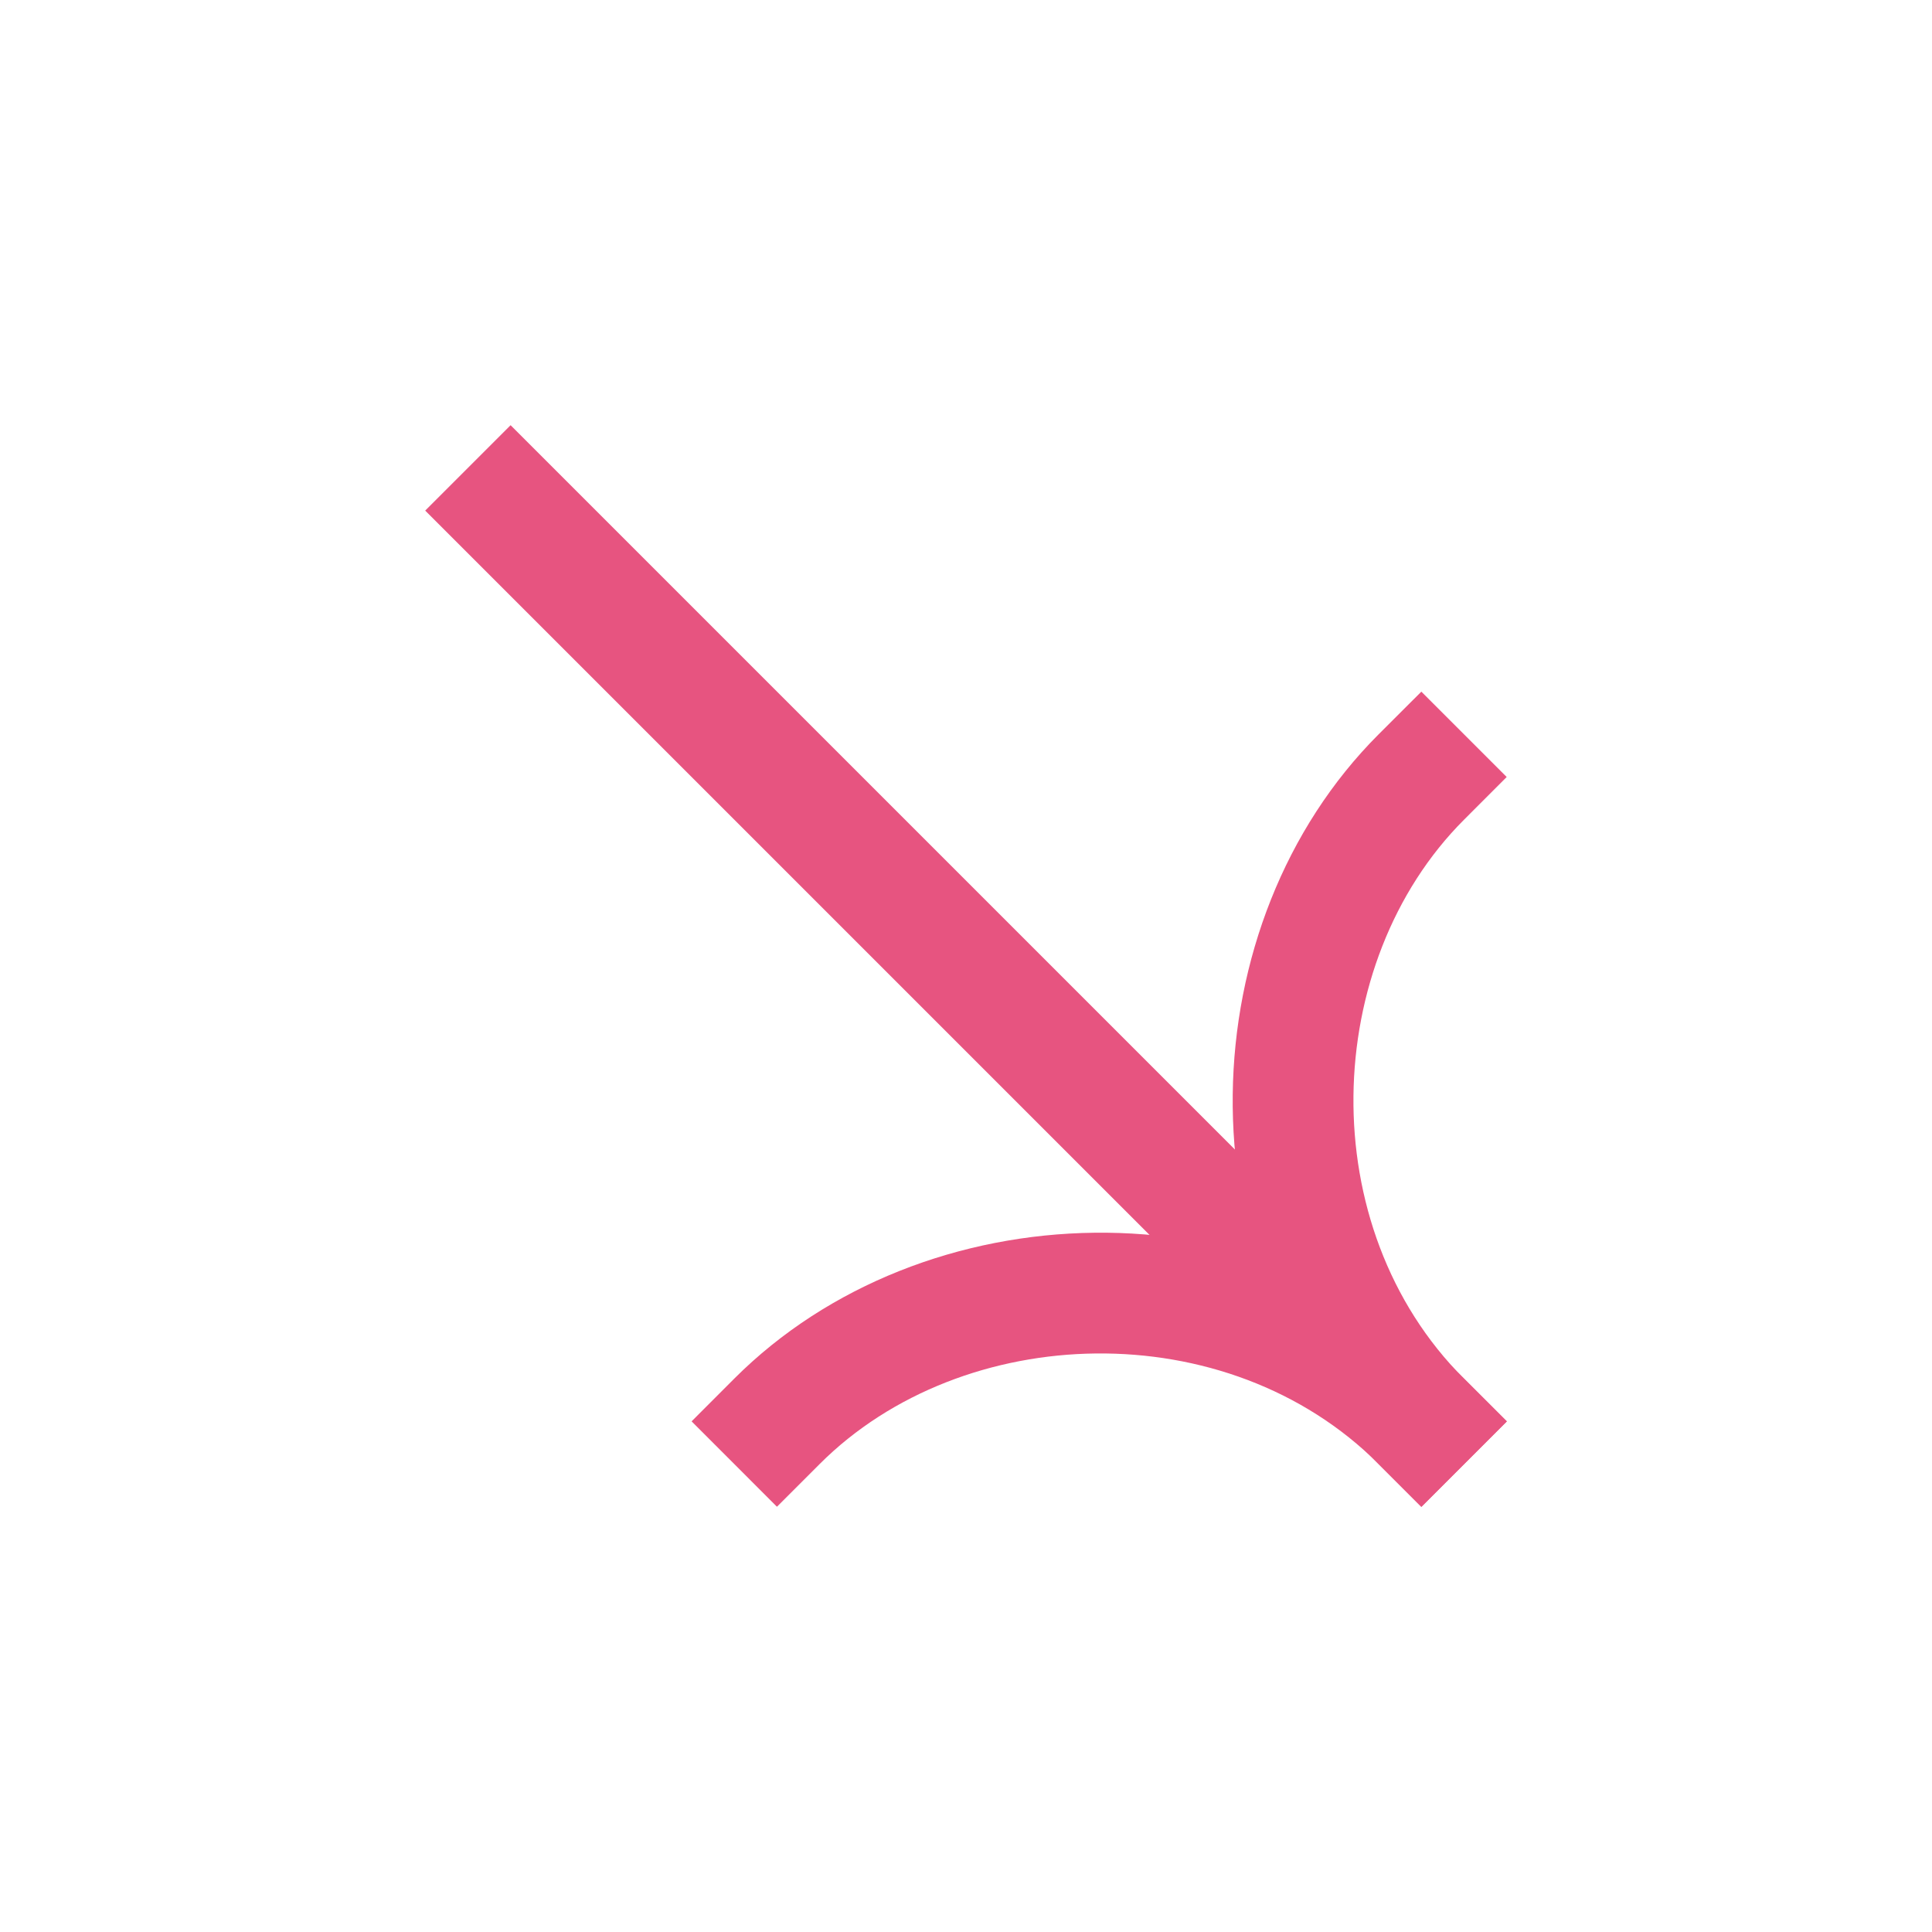
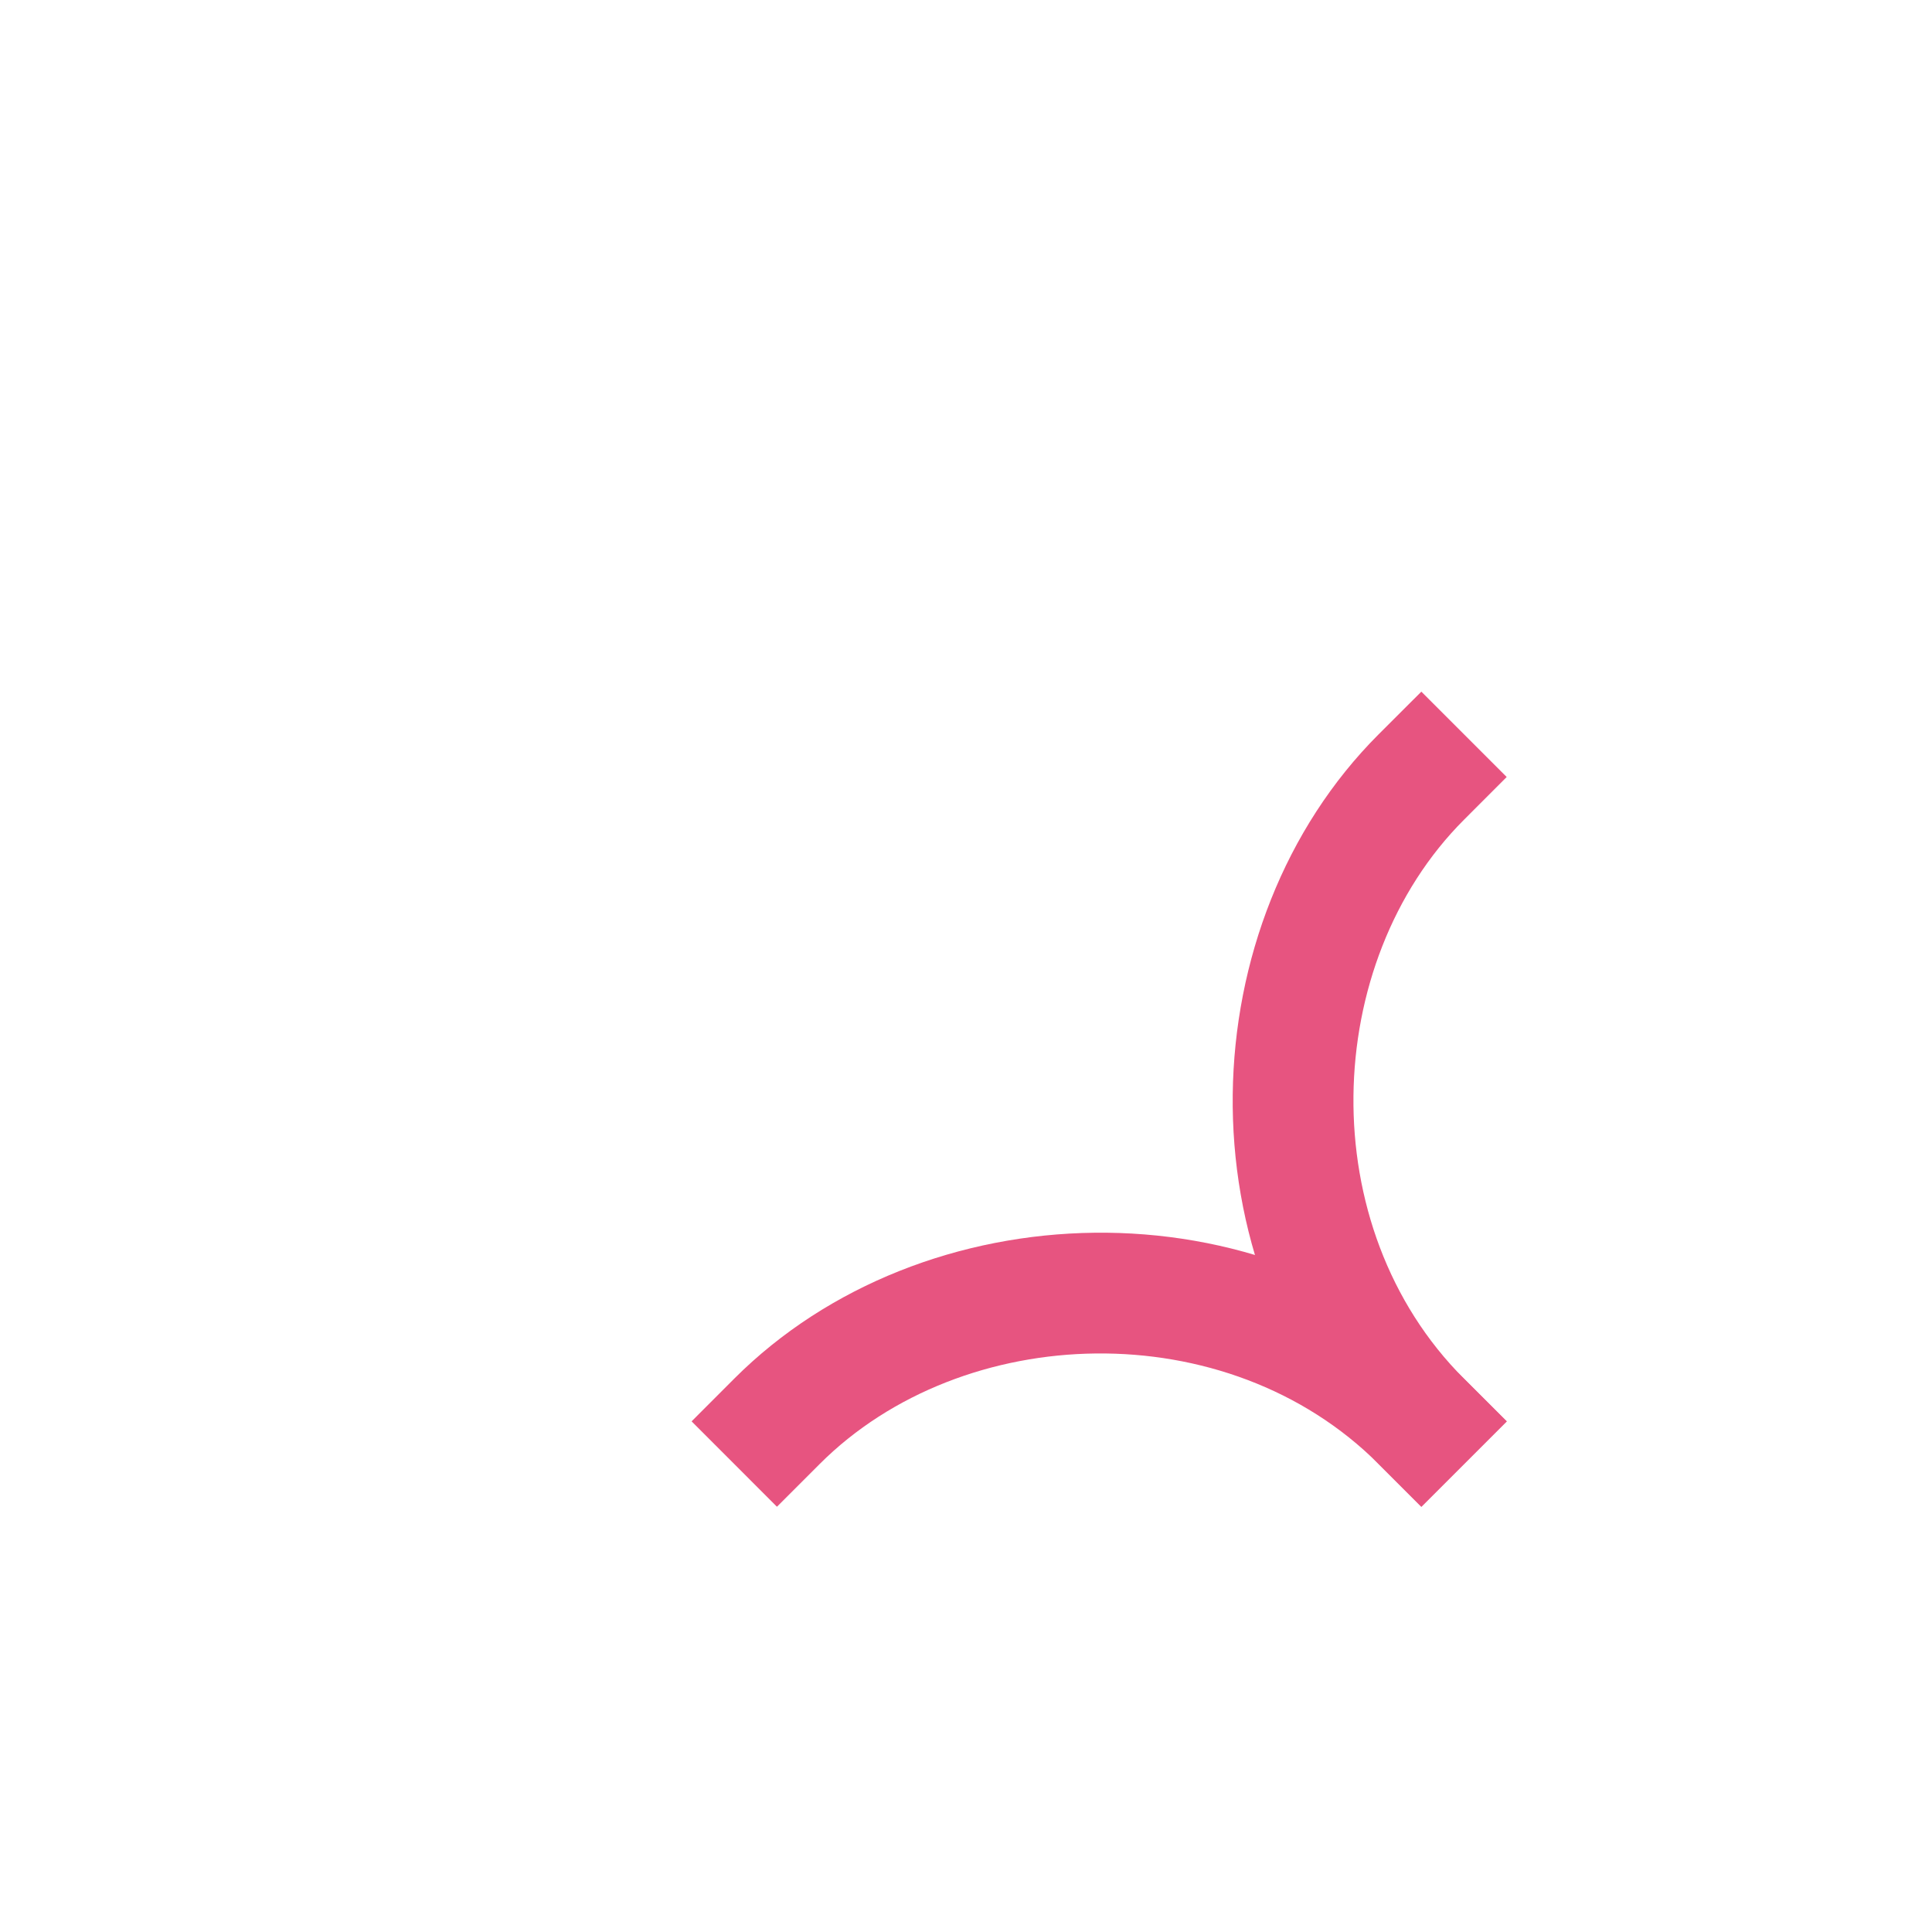
<svg xmlns="http://www.w3.org/2000/svg" width="35" height="35" viewBox="0 0 35 35" fill="none">
-   <path fill-rule="evenodd" clip-rule="evenodd" d="M27.296 25.749L9.25 7.703L7.703 9.25L25.749 27.296L27.296 25.749Z" fill="#E75480" />
  <path fill-rule="evenodd" clip-rule="evenodd" d="M24.975 26.523C21.338 22.885 21.564 16.714 24.975 13.303L25.749 12.53L27.295 14.076L26.522 14.85C23.932 17.44 23.771 22.226 26.522 24.976L27.296 25.75L25.749 27.297L24.975 26.523Z" fill="#E75480" />
  <path fill-rule="evenodd" clip-rule="evenodd" d="M26.522 24.976C22.884 21.338 16.713 21.564 13.302 24.975L12.529 25.749L14.075 27.296L14.849 26.522C17.439 23.932 22.225 23.772 24.975 26.522L25.749 27.296L27.296 25.749L26.522 24.976Z" fill="#E75480" />
</svg>